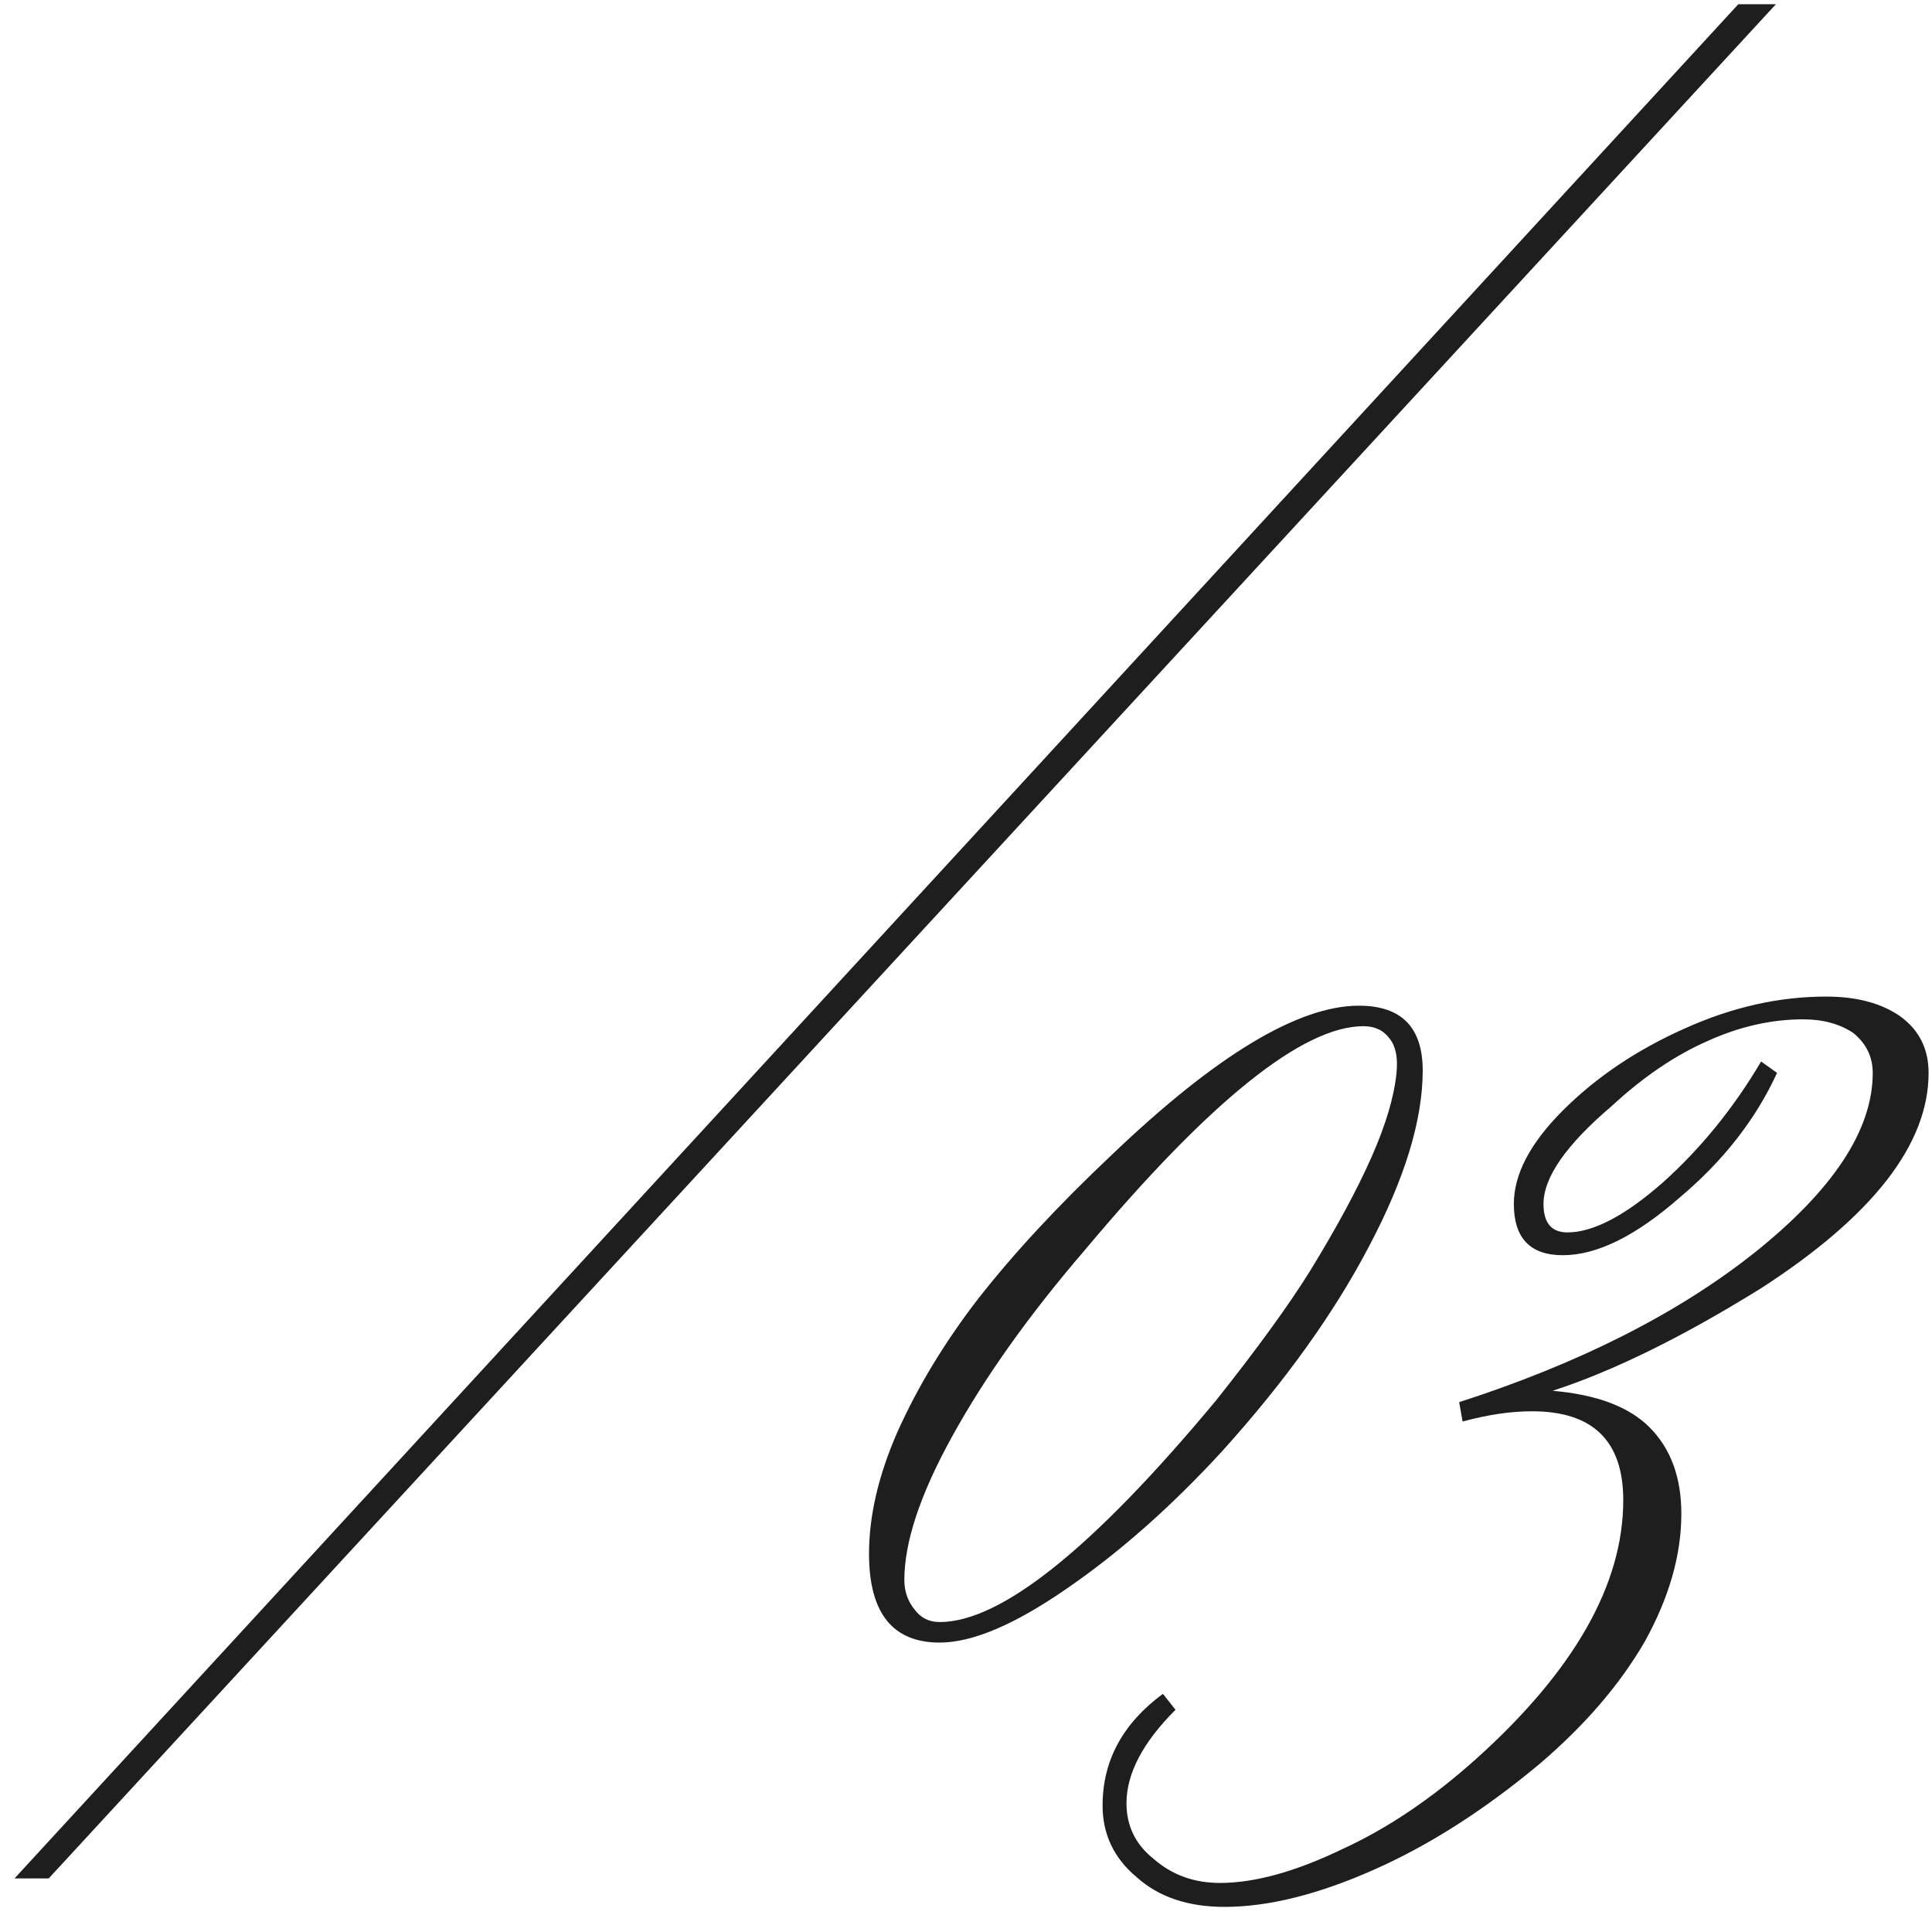
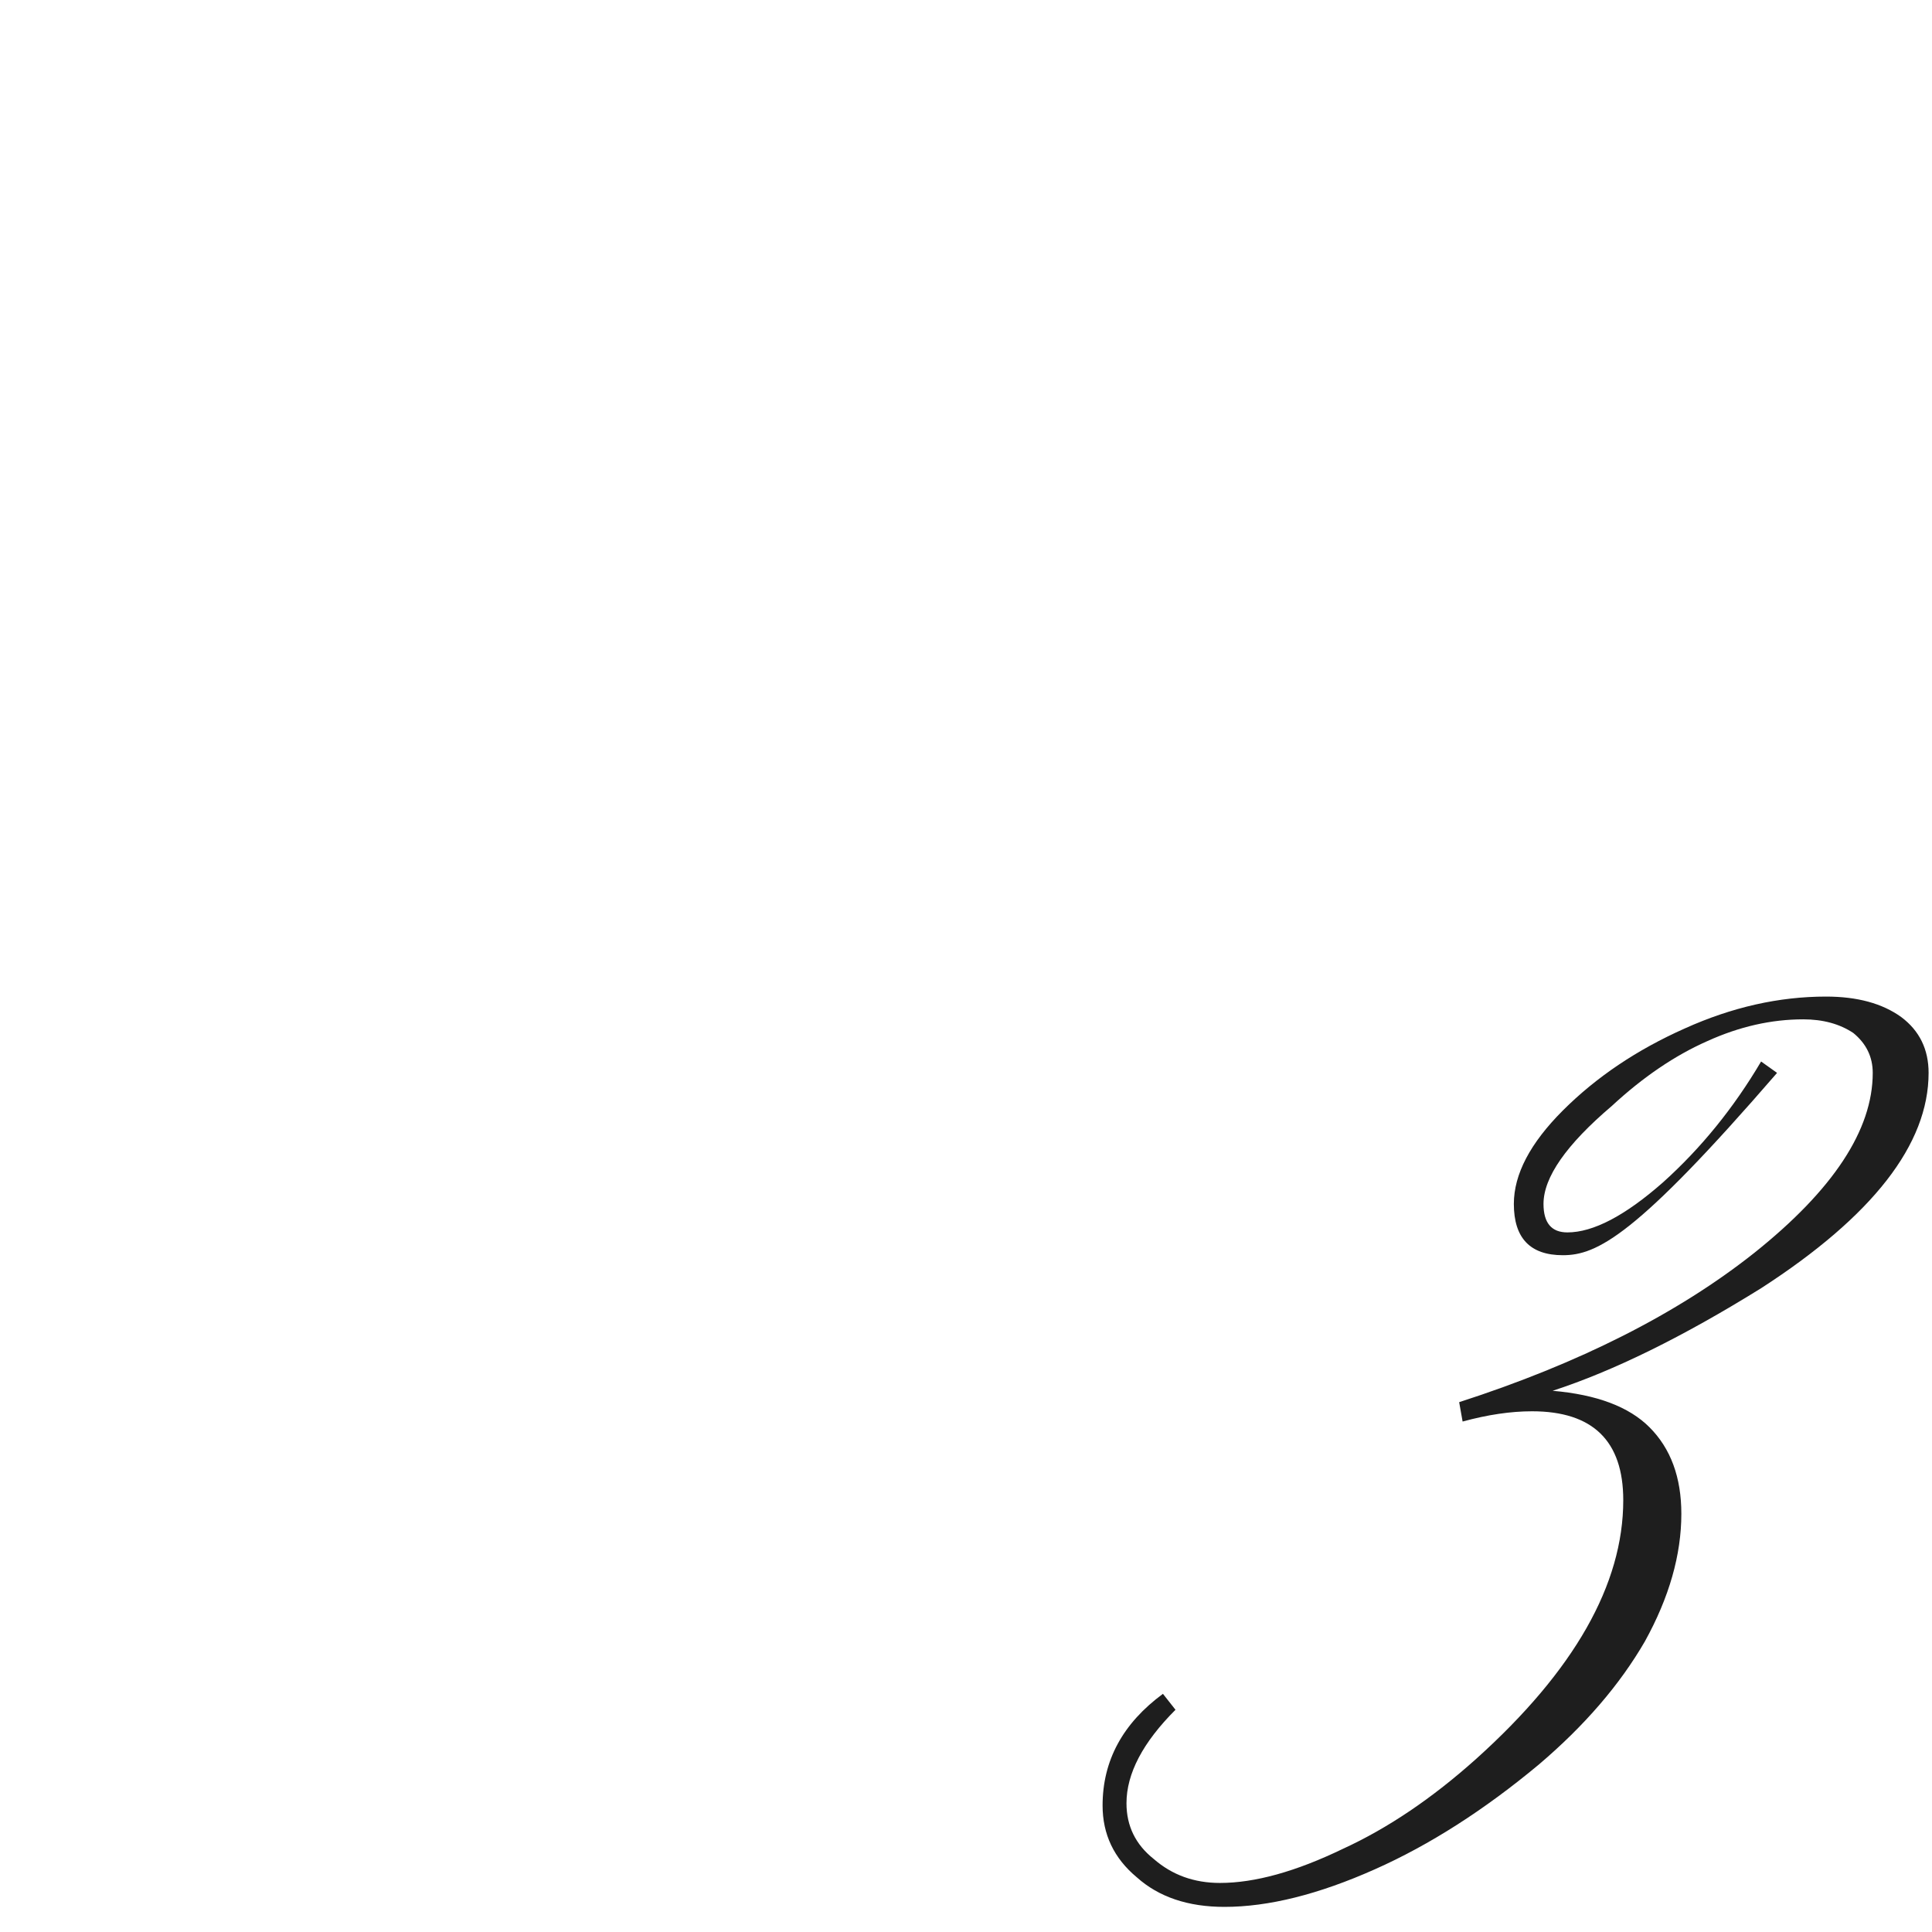
<svg xmlns="http://www.w3.org/2000/svg" width="46" height="46" viewBox="0 0 46 46" fill="none">
-   <path d="M1.16 44.724H0.346L41.389 0.1H42.284L1.16 44.724Z" fill="#1E1E1E" />
-   <path d="M33.25 25.545C33.287 25.183 33.232 24.912 33.088 24.731C32.943 24.532 32.735 24.433 32.464 24.433C31.017 24.433 28.802 26.214 25.818 29.777C24.497 31.314 23.449 32.788 22.671 34.199C21.912 35.573 21.532 36.712 21.532 37.617C21.532 37.888 21.613 38.123 21.776 38.322C21.921 38.521 22.119 38.62 22.373 38.62C23.837 38.62 26.035 36.857 28.964 33.331C29.941 32.101 30.682 31.079 31.189 30.265C31.822 29.235 32.31 28.33 32.654 27.553C32.997 26.775 33.196 26.106 33.25 25.545ZM33.874 25.491C33.874 26.666 33.449 28.059 32.599 29.669C31.767 31.26 30.601 32.888 29.1 34.551C27.888 35.871 26.65 36.966 25.384 37.834C24.154 38.684 23.15 39.109 22.373 39.109C21.251 39.109 20.691 38.403 20.691 36.993C20.691 36.089 20.917 35.121 21.369 34.09C21.857 33.005 22.499 31.947 23.295 30.916C24.145 29.831 25.203 28.692 26.469 27.498C28.946 25.129 30.909 23.945 32.355 23.945C33.368 23.945 33.874 24.46 33.874 25.491Z" fill="#1E1E1E" />
-   <path d="M27.689 40.329L27.988 40.709C27.21 41.487 26.821 42.228 26.821 42.934C26.821 43.476 27.038 43.919 27.472 44.263C27.907 44.642 28.431 44.832 29.046 44.832C29.878 44.832 30.854 44.561 31.976 44.019C33.042 43.53 34.1 42.816 35.149 41.876C37.482 39.778 38.649 37.725 38.649 35.718C38.649 34.307 37.925 33.602 36.478 33.602C35.972 33.602 35.421 33.683 34.824 33.846L34.742 33.385C37.6 32.462 39.942 31.278 41.768 29.831C43.649 28.33 44.589 26.902 44.589 25.545C44.589 25.165 44.436 24.849 44.128 24.596C43.803 24.379 43.405 24.27 42.935 24.27C42.175 24.27 41.416 24.442 40.656 24.786C39.878 25.129 39.119 25.645 38.377 26.332C37.292 27.254 36.75 28.032 36.75 28.665C36.75 29.117 36.94 29.343 37.319 29.343C37.934 29.343 38.694 28.945 39.598 28.149C40.502 27.336 41.28 26.377 41.931 25.274L42.311 25.545C41.804 26.648 41.036 27.634 40.005 28.502C38.956 29.424 38.025 29.886 37.211 29.886C36.433 29.886 36.044 29.479 36.044 28.665C36.044 27.959 36.433 27.218 37.211 26.44C38.007 25.645 38.974 24.994 40.114 24.487C41.235 23.981 42.356 23.728 43.477 23.728C44.219 23.728 44.816 23.89 45.268 24.216C45.702 24.541 45.919 24.985 45.919 25.545C45.919 27.245 44.589 28.954 41.931 30.672C40.068 31.83 38.414 32.643 36.967 33.114C38.016 33.204 38.784 33.493 39.273 33.982C39.779 34.488 40.032 35.175 40.032 36.043C40.032 37.02 39.743 38.033 39.164 39.081C38.567 40.112 37.726 41.089 36.641 42.011C35.339 43.096 34.037 43.928 32.735 44.507C31.397 45.104 30.203 45.402 29.154 45.402C28.286 45.402 27.59 45.167 27.066 44.697C26.523 44.245 26.252 43.675 26.252 42.988C26.252 41.921 26.731 41.035 27.689 40.329Z" fill="#1E1E1E" />
+   <path d="M27.689 40.329L27.988 40.709C27.21 41.487 26.821 42.228 26.821 42.934C26.821 43.476 27.038 43.919 27.472 44.263C27.907 44.642 28.431 44.832 29.046 44.832C29.878 44.832 30.854 44.561 31.976 44.019C33.042 43.53 34.1 42.816 35.149 41.876C37.482 39.778 38.649 37.725 38.649 35.718C38.649 34.307 37.925 33.602 36.478 33.602C35.972 33.602 35.421 33.683 34.824 33.846L34.742 33.385C37.6 32.462 39.942 31.278 41.768 29.831C43.649 28.33 44.589 26.902 44.589 25.545C44.589 25.165 44.436 24.849 44.128 24.596C43.803 24.379 43.405 24.27 42.935 24.27C42.175 24.27 41.416 24.442 40.656 24.786C39.878 25.129 39.119 25.645 38.377 26.332C37.292 27.254 36.75 28.032 36.75 28.665C36.75 29.117 36.94 29.343 37.319 29.343C37.934 29.343 38.694 28.945 39.598 28.149C40.502 27.336 41.28 26.377 41.931 25.274L42.311 25.545C38.956 29.424 38.025 29.886 37.211 29.886C36.433 29.886 36.044 29.479 36.044 28.665C36.044 27.959 36.433 27.218 37.211 26.44C38.007 25.645 38.974 24.994 40.114 24.487C41.235 23.981 42.356 23.728 43.477 23.728C44.219 23.728 44.816 23.89 45.268 24.216C45.702 24.541 45.919 24.985 45.919 25.545C45.919 27.245 44.589 28.954 41.931 30.672C40.068 31.83 38.414 32.643 36.967 33.114C38.016 33.204 38.784 33.493 39.273 33.982C39.779 34.488 40.032 35.175 40.032 36.043C40.032 37.02 39.743 38.033 39.164 39.081C38.567 40.112 37.726 41.089 36.641 42.011C35.339 43.096 34.037 43.928 32.735 44.507C31.397 45.104 30.203 45.402 29.154 45.402C28.286 45.402 27.59 45.167 27.066 44.697C26.523 44.245 26.252 43.675 26.252 42.988C26.252 41.921 26.731 41.035 27.689 40.329Z" fill="#1E1E1E" />
</svg>